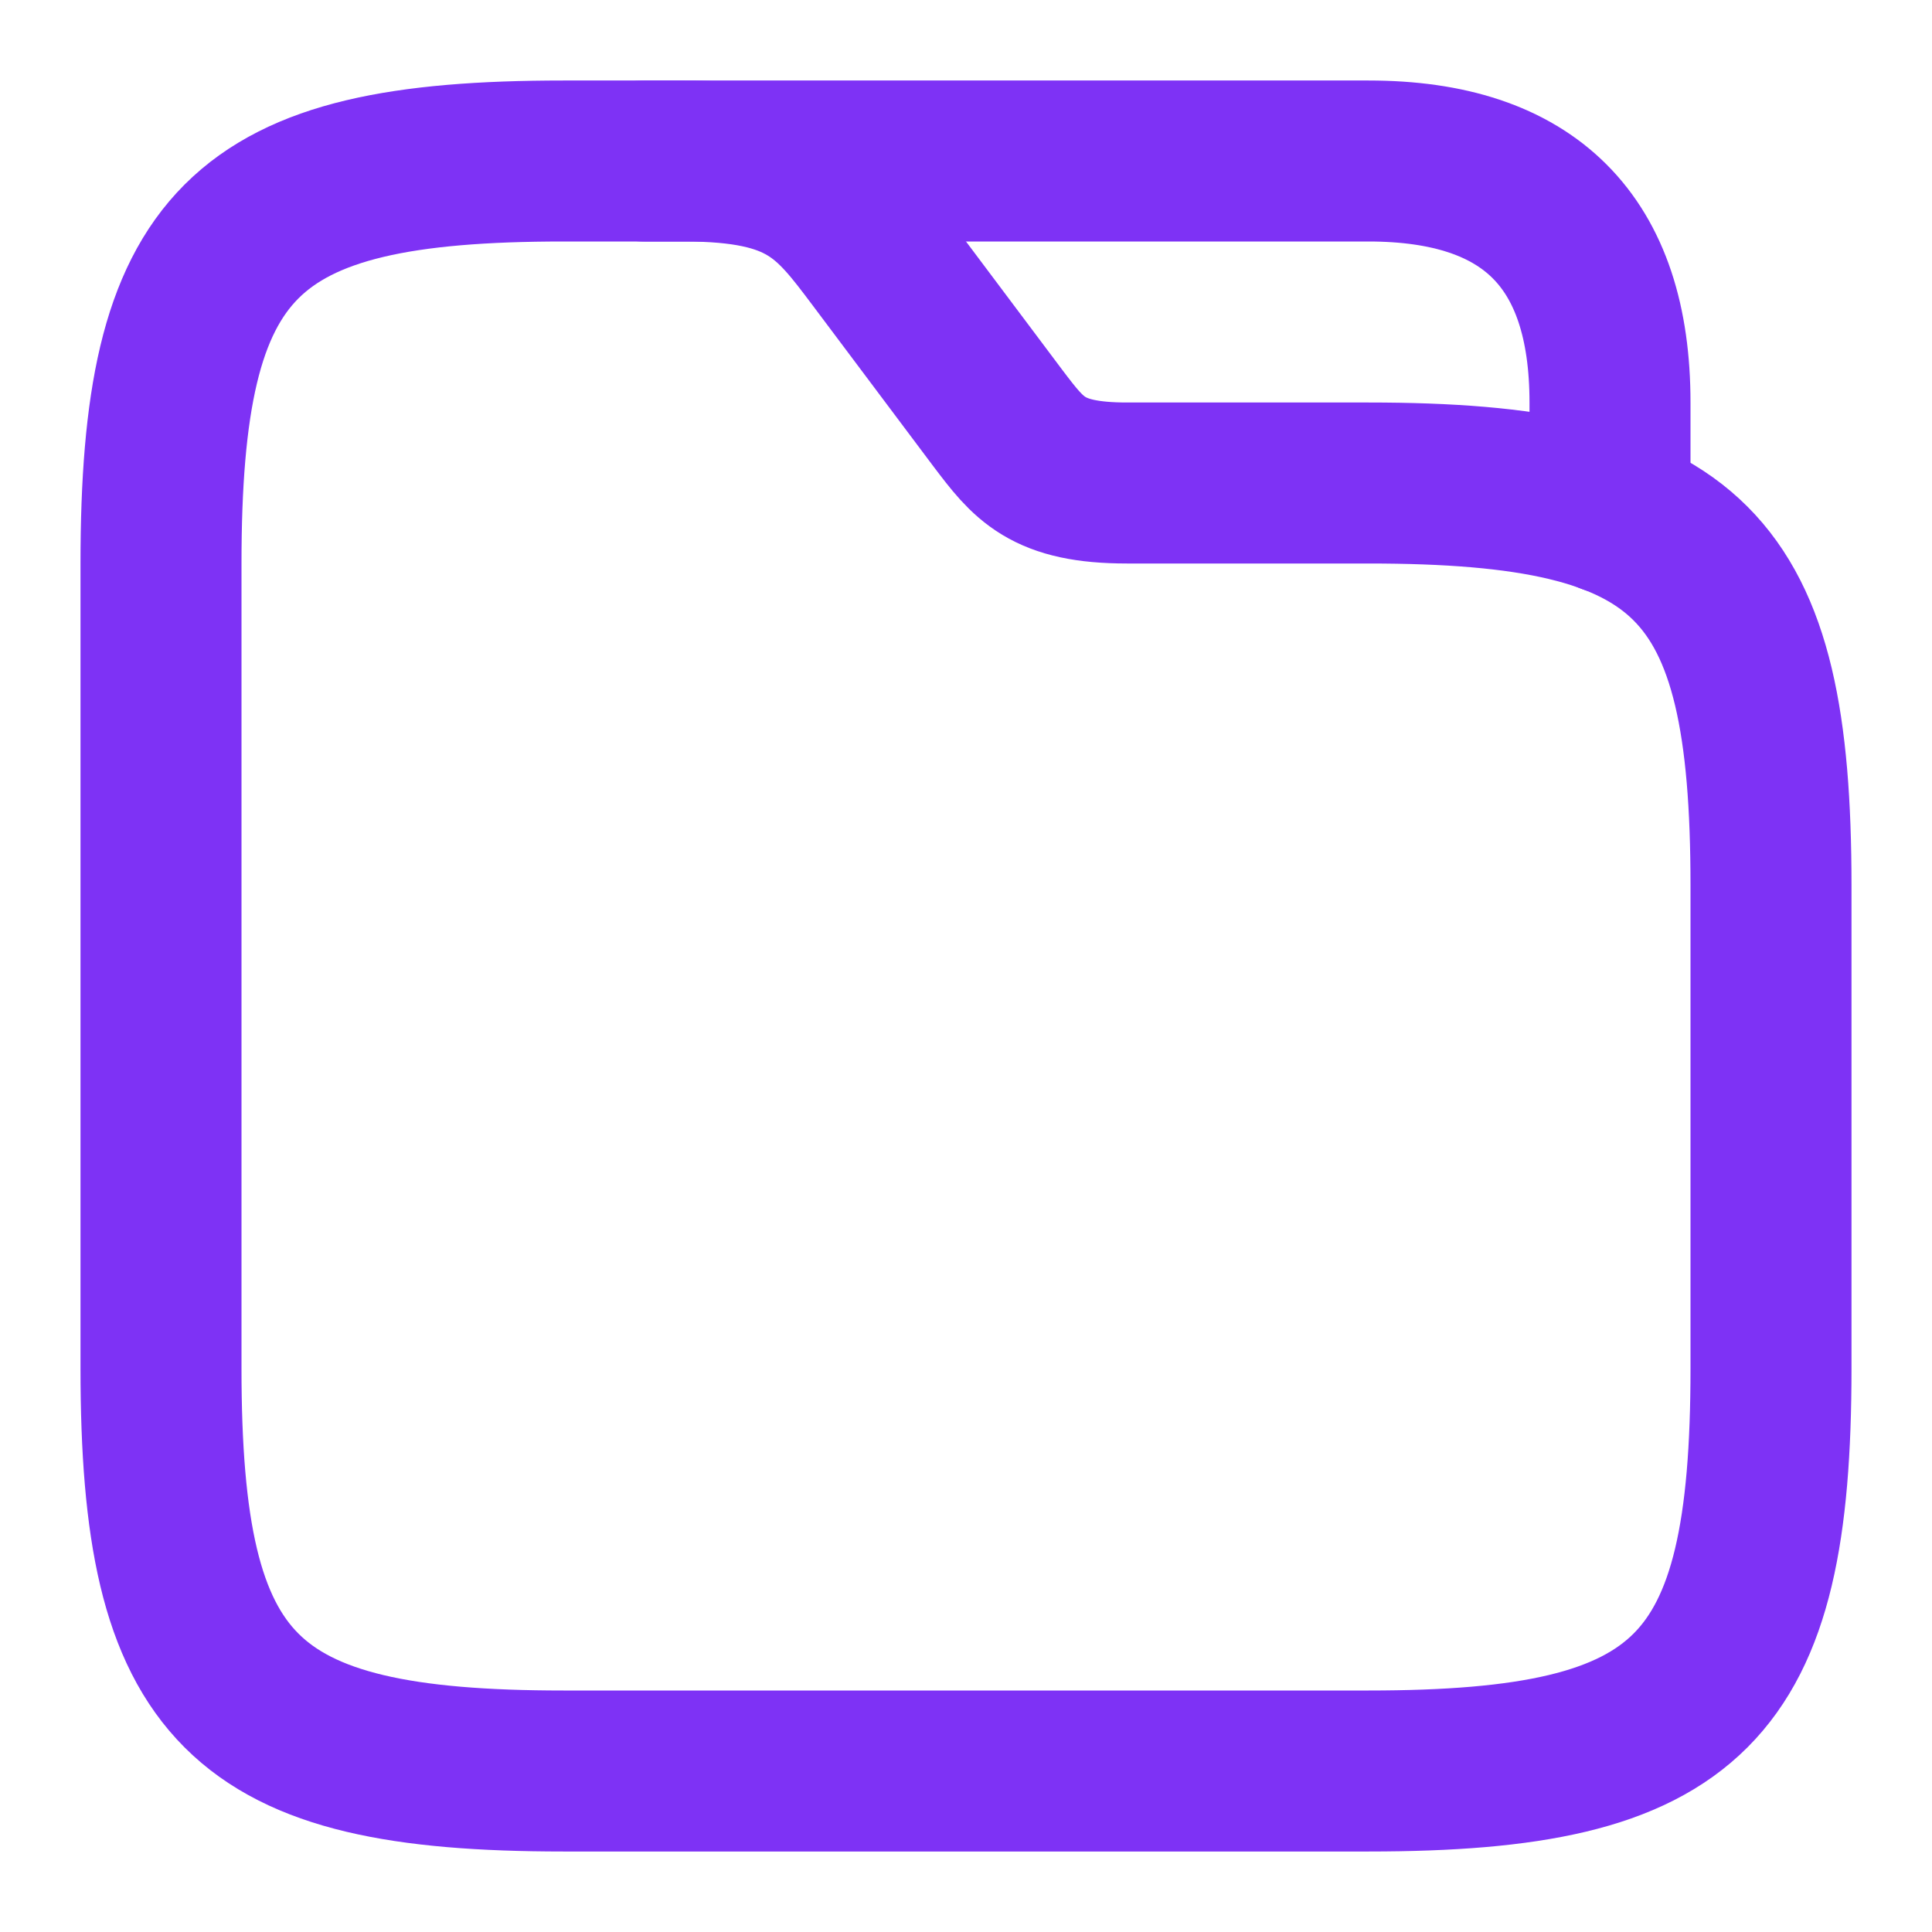
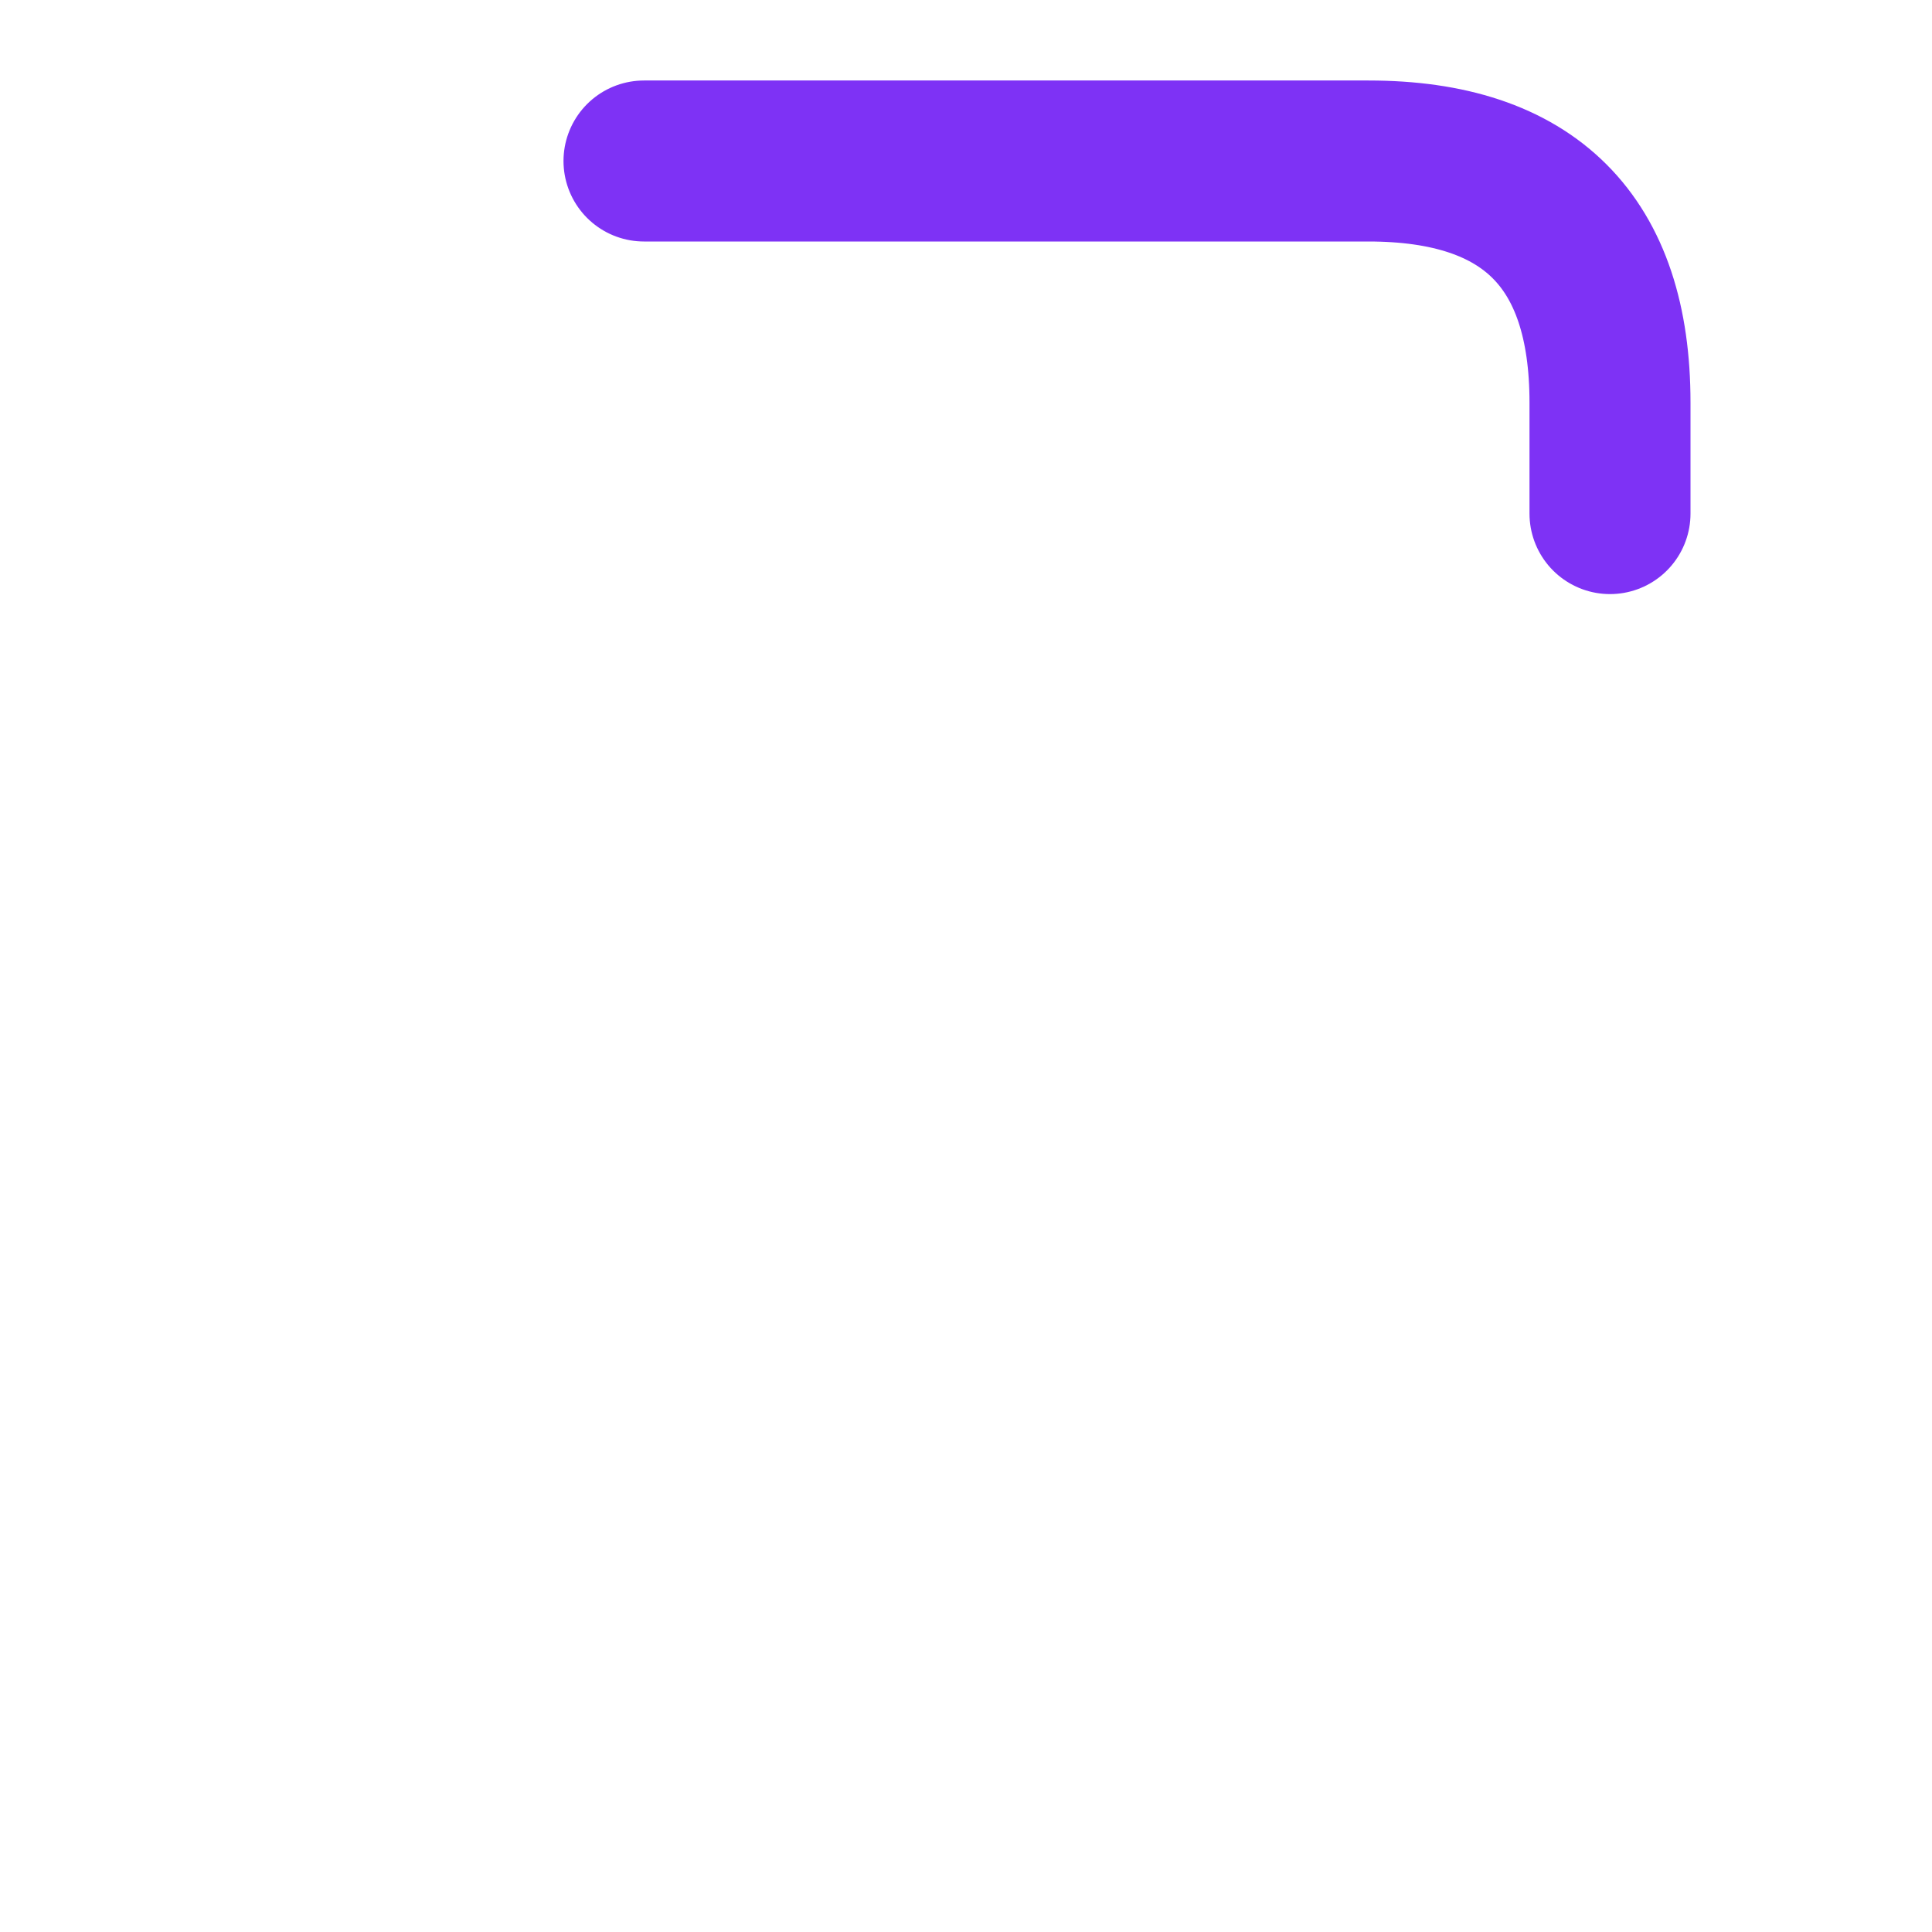
<svg xmlns="http://www.w3.org/2000/svg" width="18" height="18" viewBox="0 0 18 18" fill="none">
-   <path d="M16.5 8.25V12.75C16.5 15.75 15.75 16.5 12.75 16.5H5.25C2.25 16.5 1.5 15.75 1.5 12.75V5.25C1.5 2.25 2.25 1.5 5.25 1.5H6.375C7.5 1.5 7.747 1.83 8.175 2.4L9.3 3.9C9.585 4.275 9.75 4.5 10.5 4.5H12.75C15.75 4.5 16.5 5.25 16.5 8.25Z" stroke="#7E32F5" stroke-width="1.5" stroke-miterlimit="10" />
  <path d="M6 1.5H12.75C14.25 1.5 15 2.25 15 3.75V4.785" stroke="#7E32F5" stroke-width="1.5" stroke-miterlimit="10" stroke-linecap="round" stroke-linejoin="round" />
</svg>